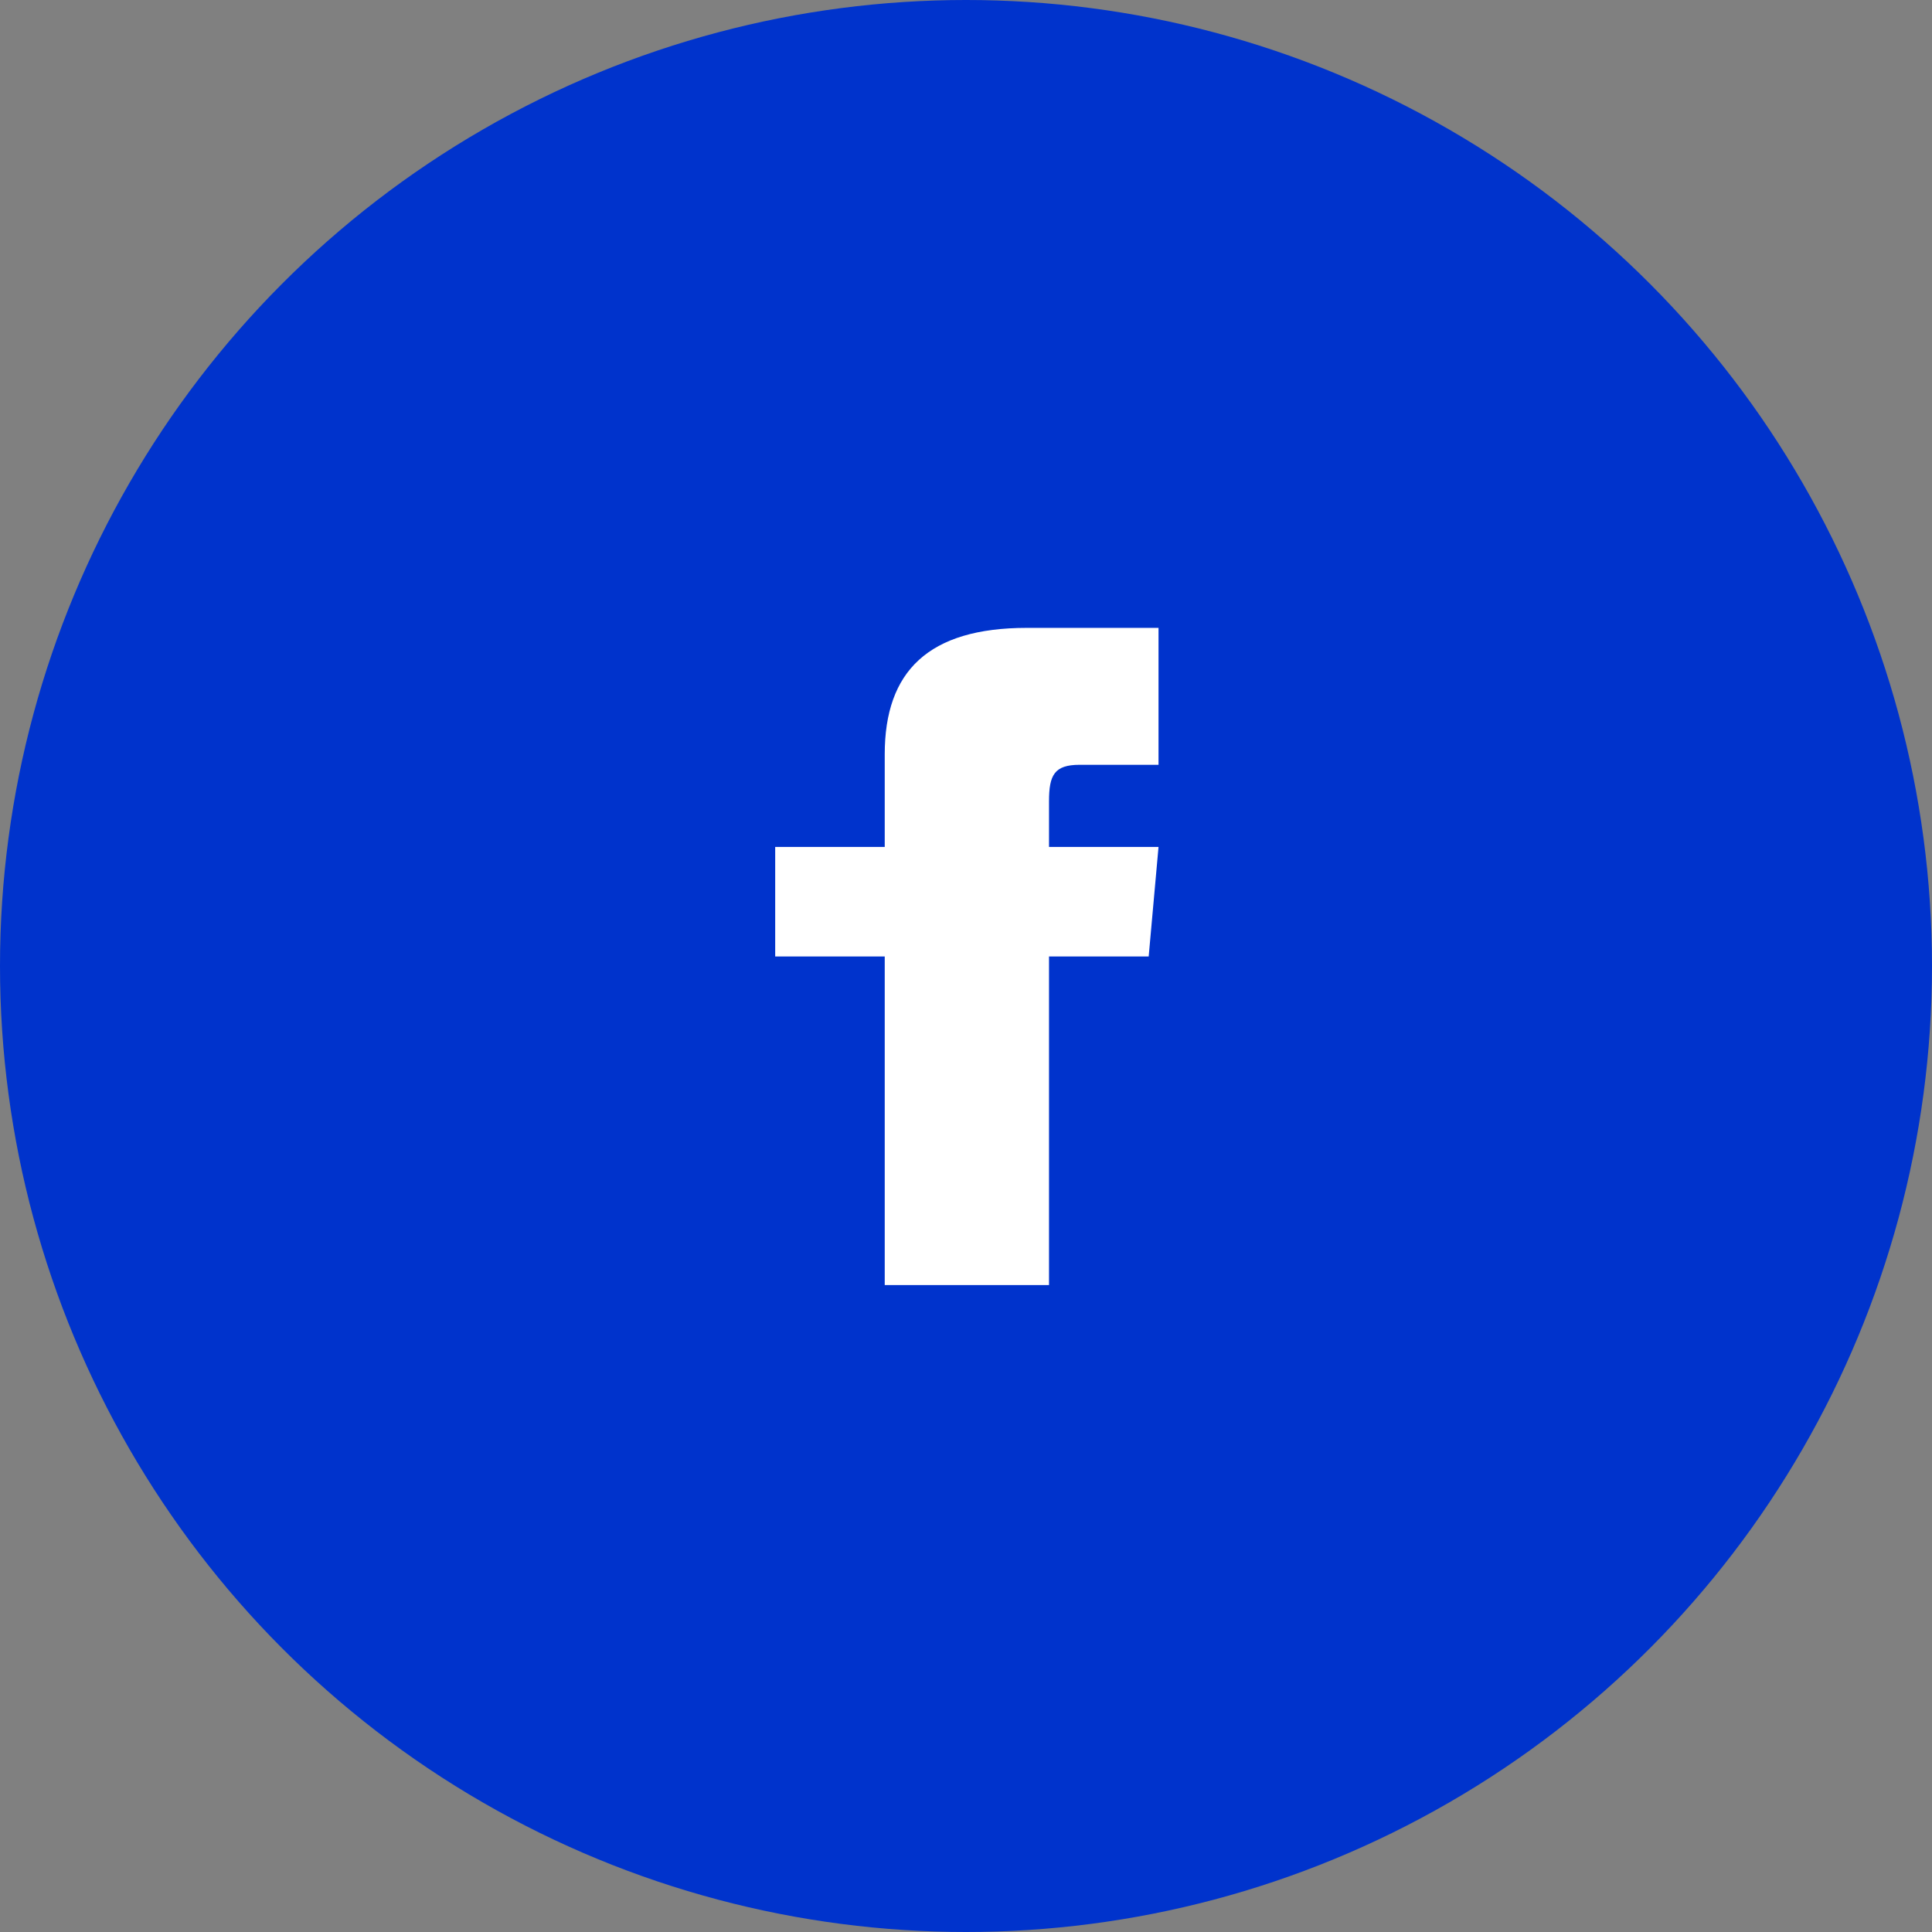
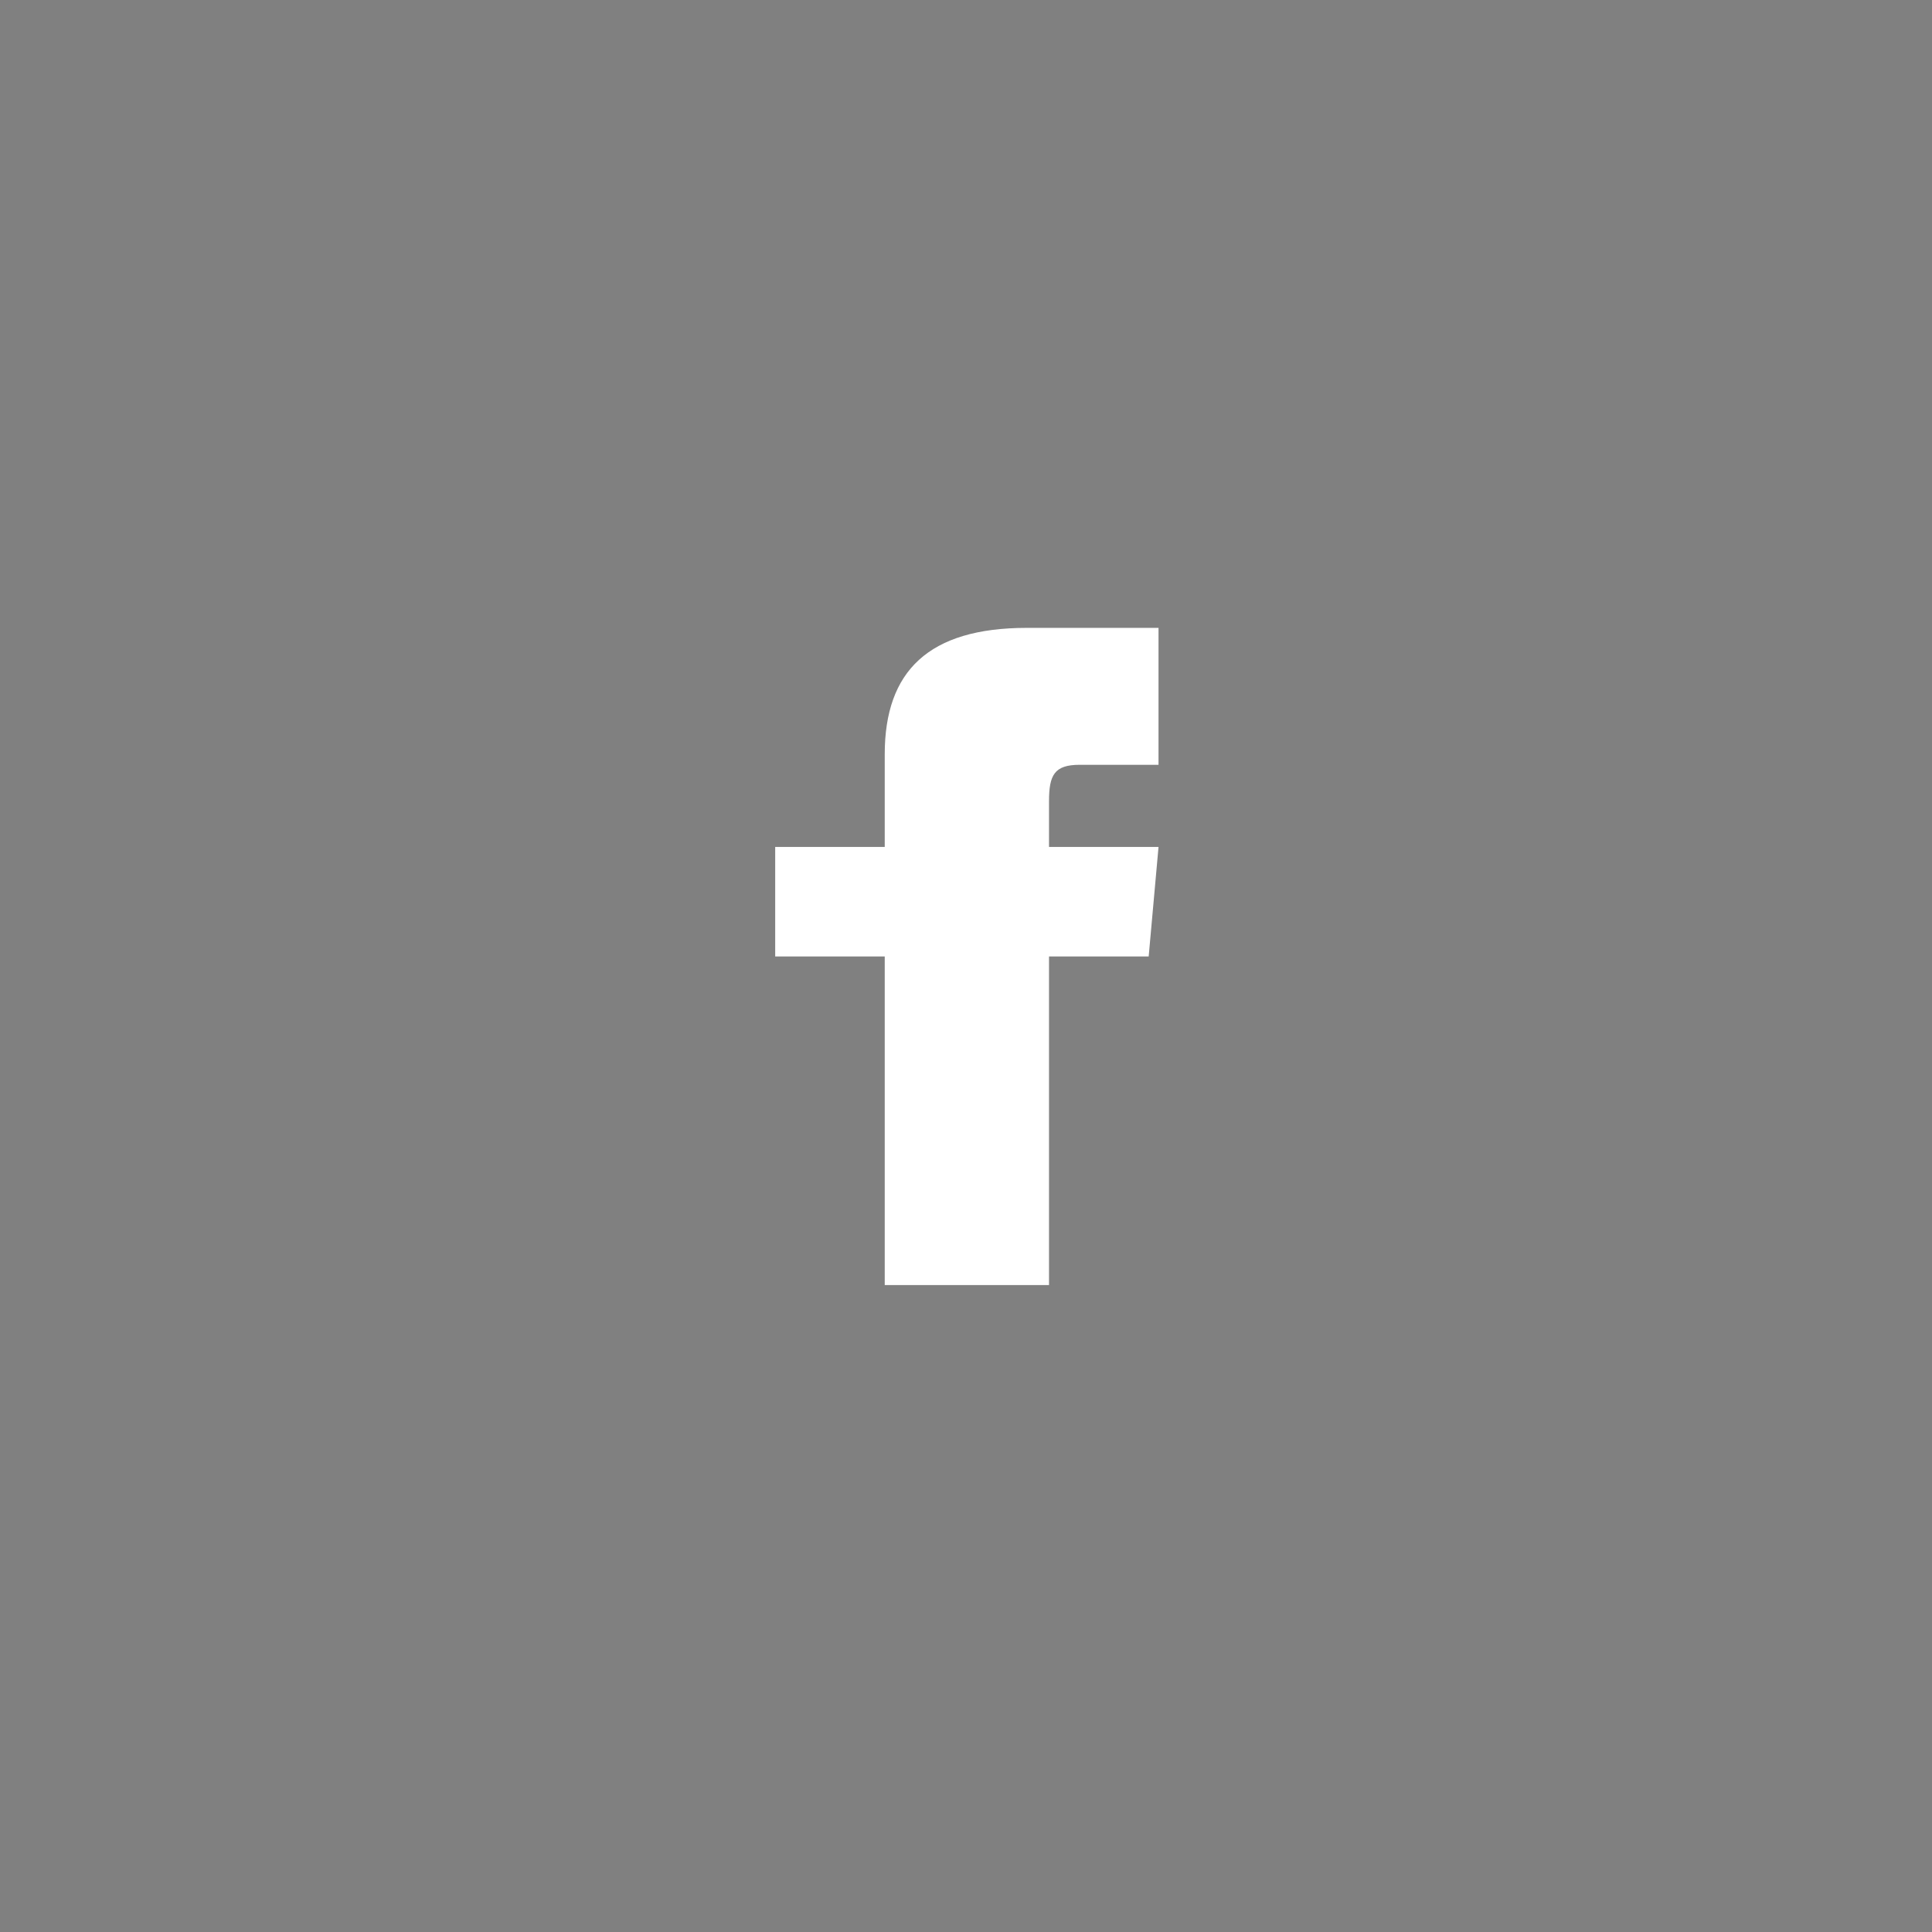
<svg xmlns="http://www.w3.org/2000/svg" width="63" height="63" viewBox="0 0 63 63">
  <rect x="0" y="0" width="63" height="63" fill="#808080" stroke="none" />
  <g id="Grupo_26" data-name="Grupo 26" transform="translate(-1529.415 -14154.737)">
-     <circle id="Oval" cx="31.5" cy="31.5" r="31.5" transform="translate(1529.415 14154.737)" fill="#03c" />
    <path id="facebook" d="M3.572,7.143H0v3.572H3.572V21.43H8.929V10.715h3.25L12.5,7.143H8.929V5.656c0-.854.171-1.191,1-1.191H12.5V0H8.208C5,0,3.572,1.414,3.572,4.122Z" transform="translate(1554.693 14175.211)" fill="#fff" />
  </g>
</svg>